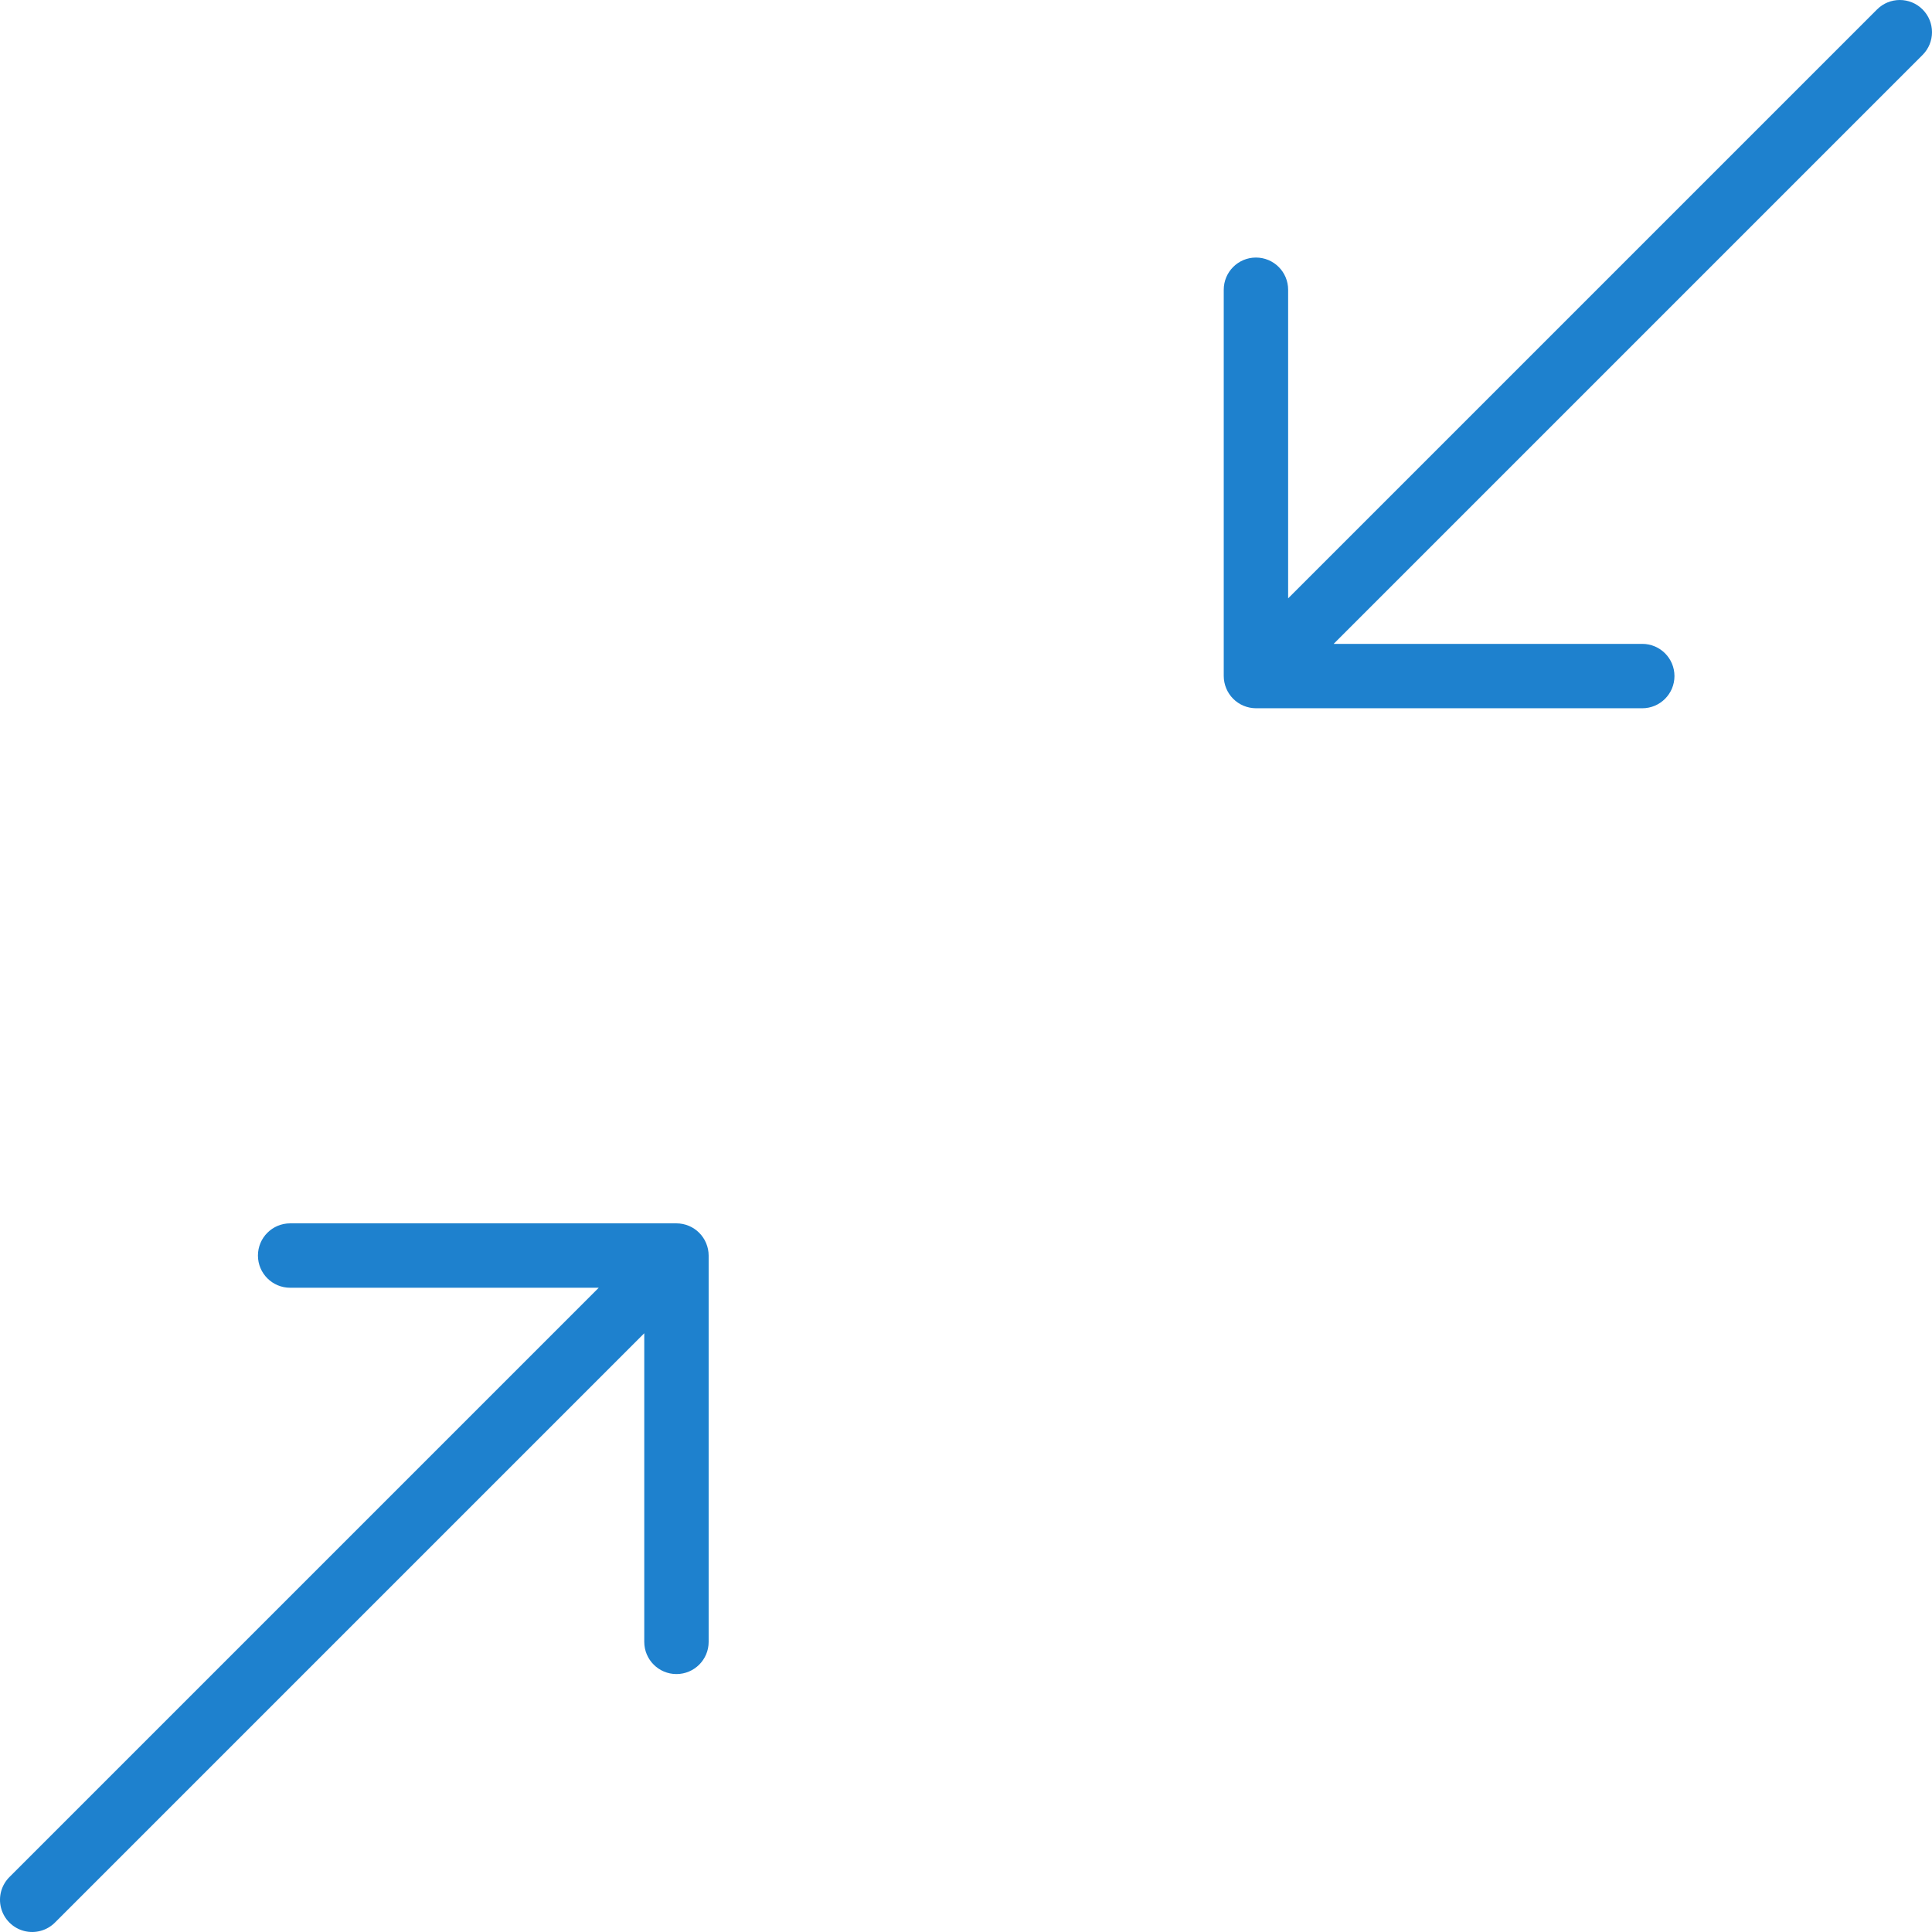
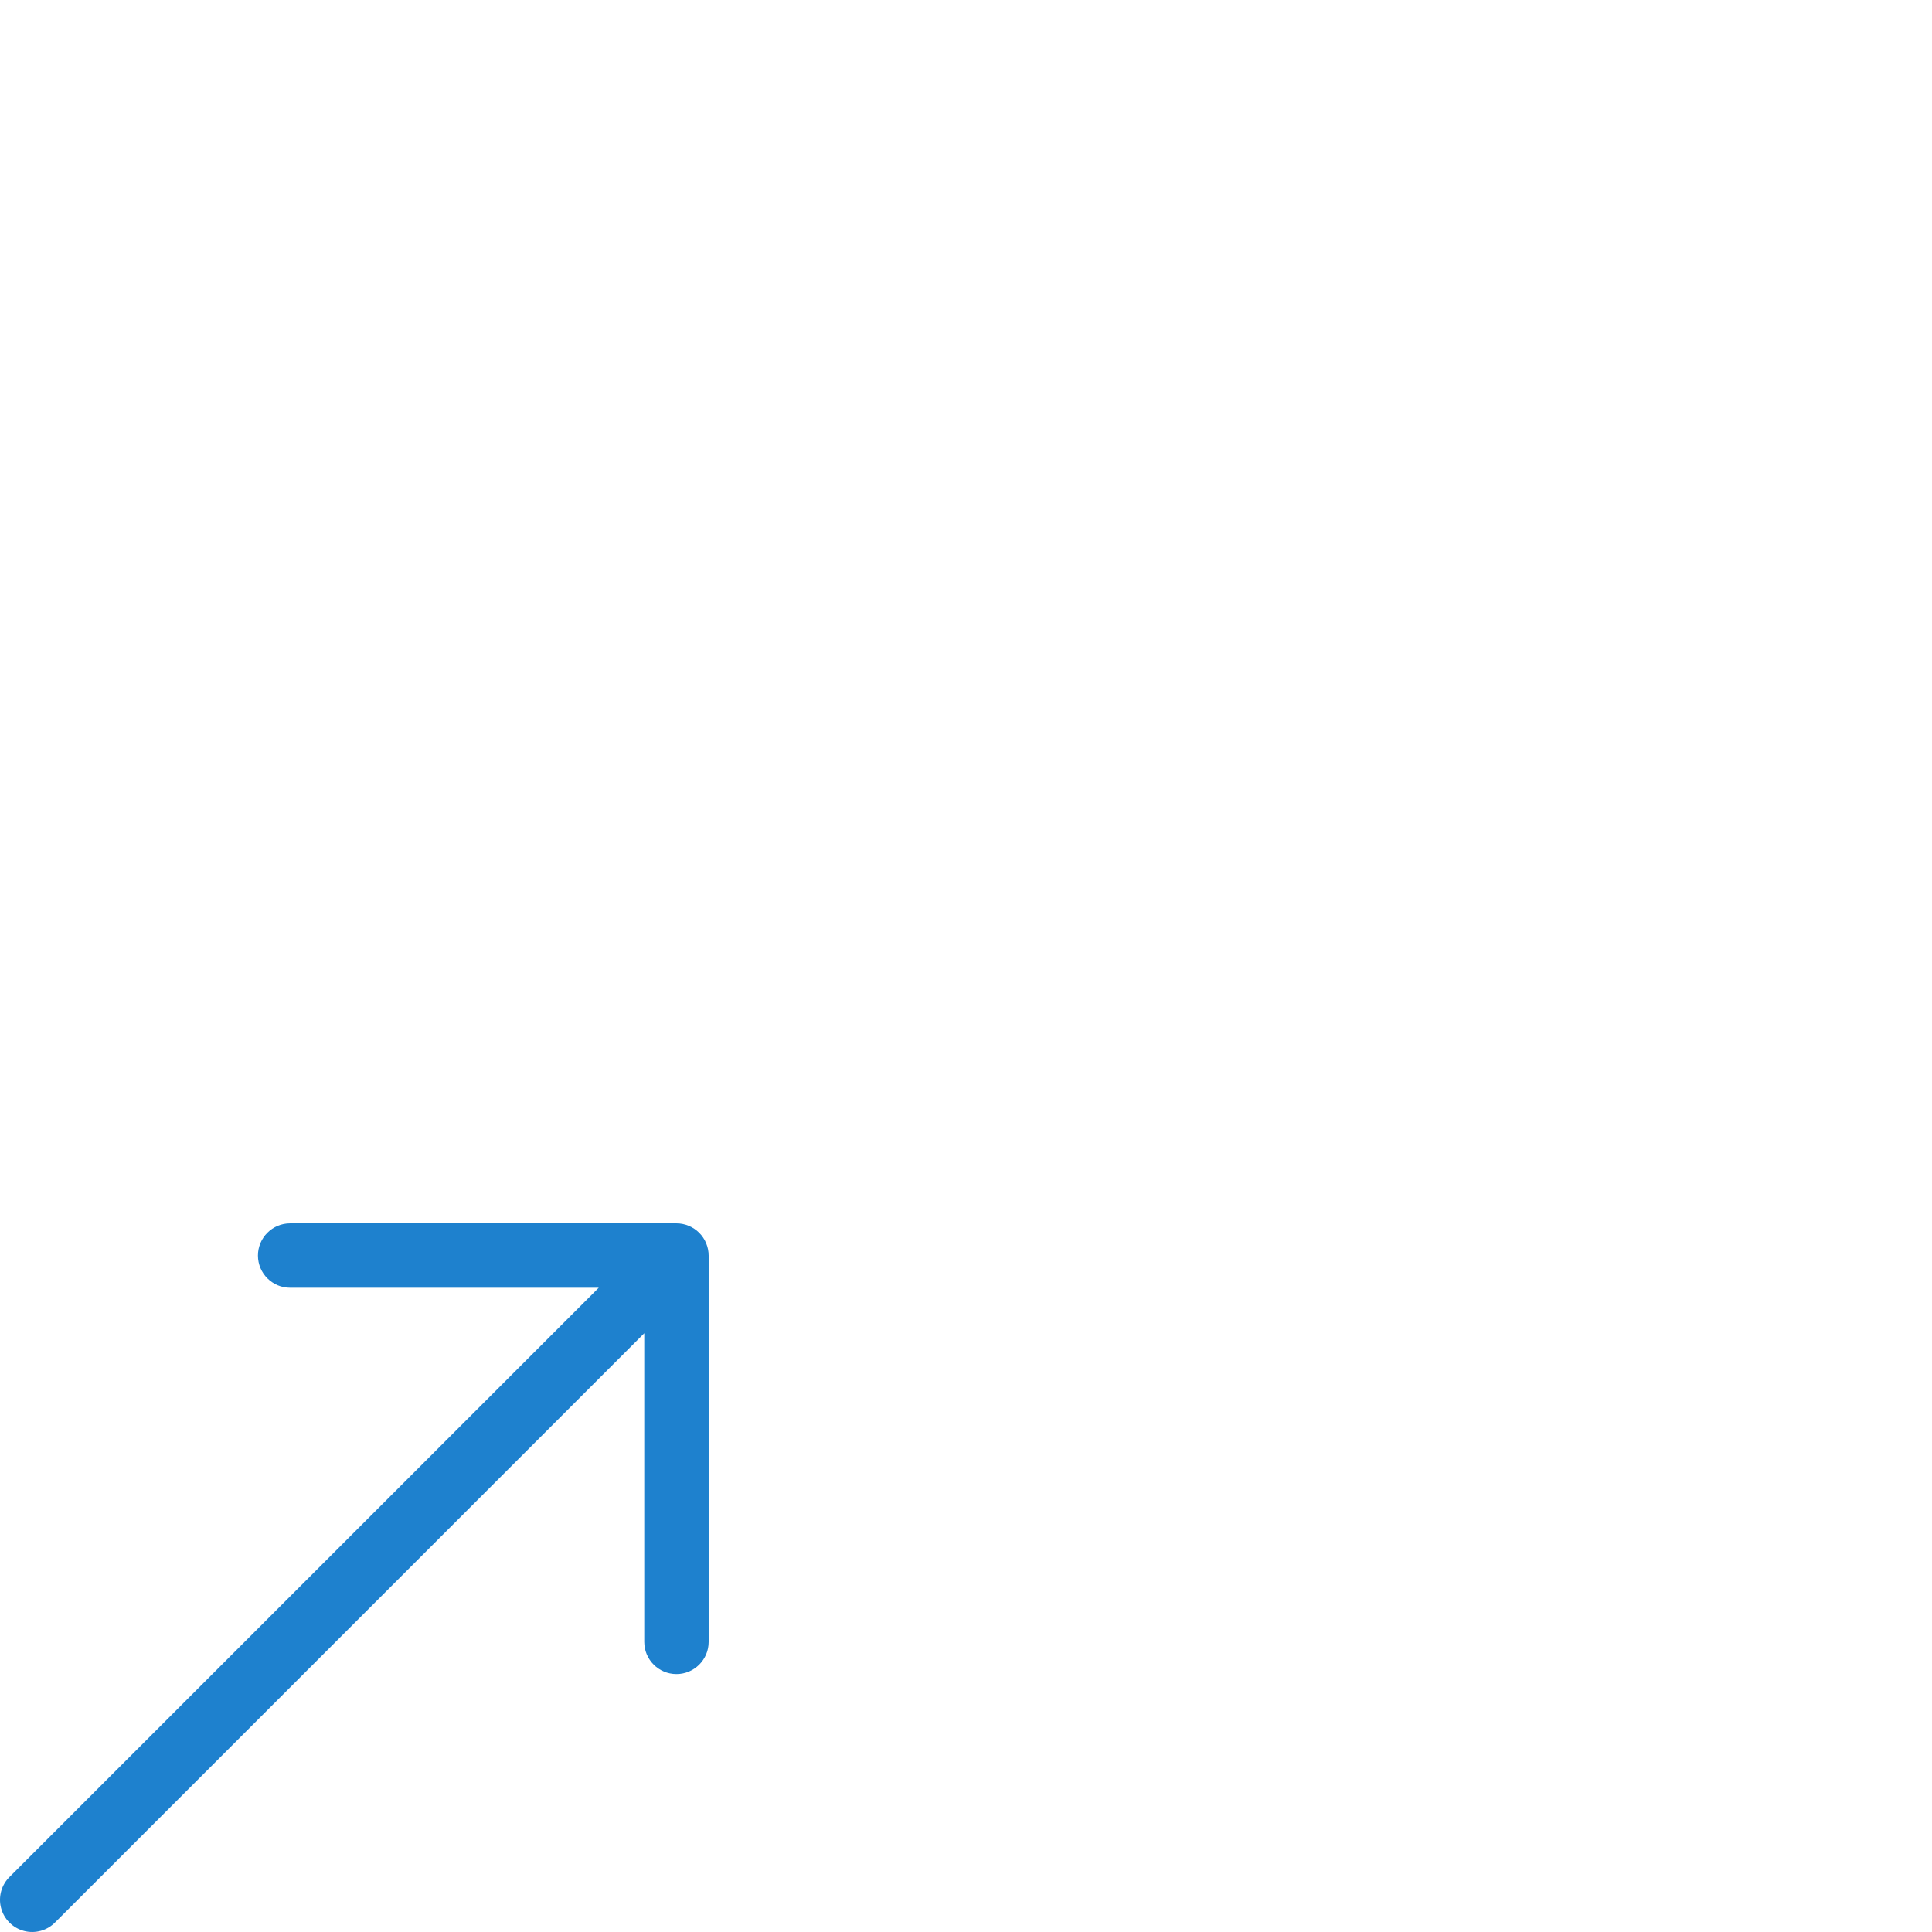
<svg xmlns="http://www.w3.org/2000/svg" height="480.097pt" viewBox="0 0 480.097 480.097" width="480.097pt">
  <g fill="#1e81ce">
    <path d="m171.156 304.613c-.969-.406-2.008-.613-3.059-.613h-96c-4.418 0-8 3.578-8 8 0 4.418 3.582 8 8 8h76.688l-146.344 146.344c-2.078 2.008-2.914 4.98-2.18 7.777.73 2.797 2.914 4.984 5.711 5.715 2.797.73 5.773-.102 7.781-2.184l146.344-146.344v76.691c0 4.418 3.582 8 8 8 4.418 0 8-3.582 8-8v-96c-.004-1.051-.215-2.09-.617-3.059-.809-1.957-2.367-3.516-4.324-4.328zm0 0" />
-     <path d="m477.754 2.344c-3.125-3.125-8.188-3.125-11.312 0l-146.344 146.344v-76.688c0-4.422-3.582-8-8-8-4.418 0-8 3.578-8 8v96c.004 1.047.215 2.086.617 3.055.812 1.957 2.367 3.516 4.328 4.328.969.402 2.008.609 3.055.617h96c4.418 0 8-3.582 8-8 0-4.422-3.582-8-8-8h-76.688l146.344-146.348c3.125-3.121 3.125-8.188 0-11.309zm0 0" />
  </g>
</svg>